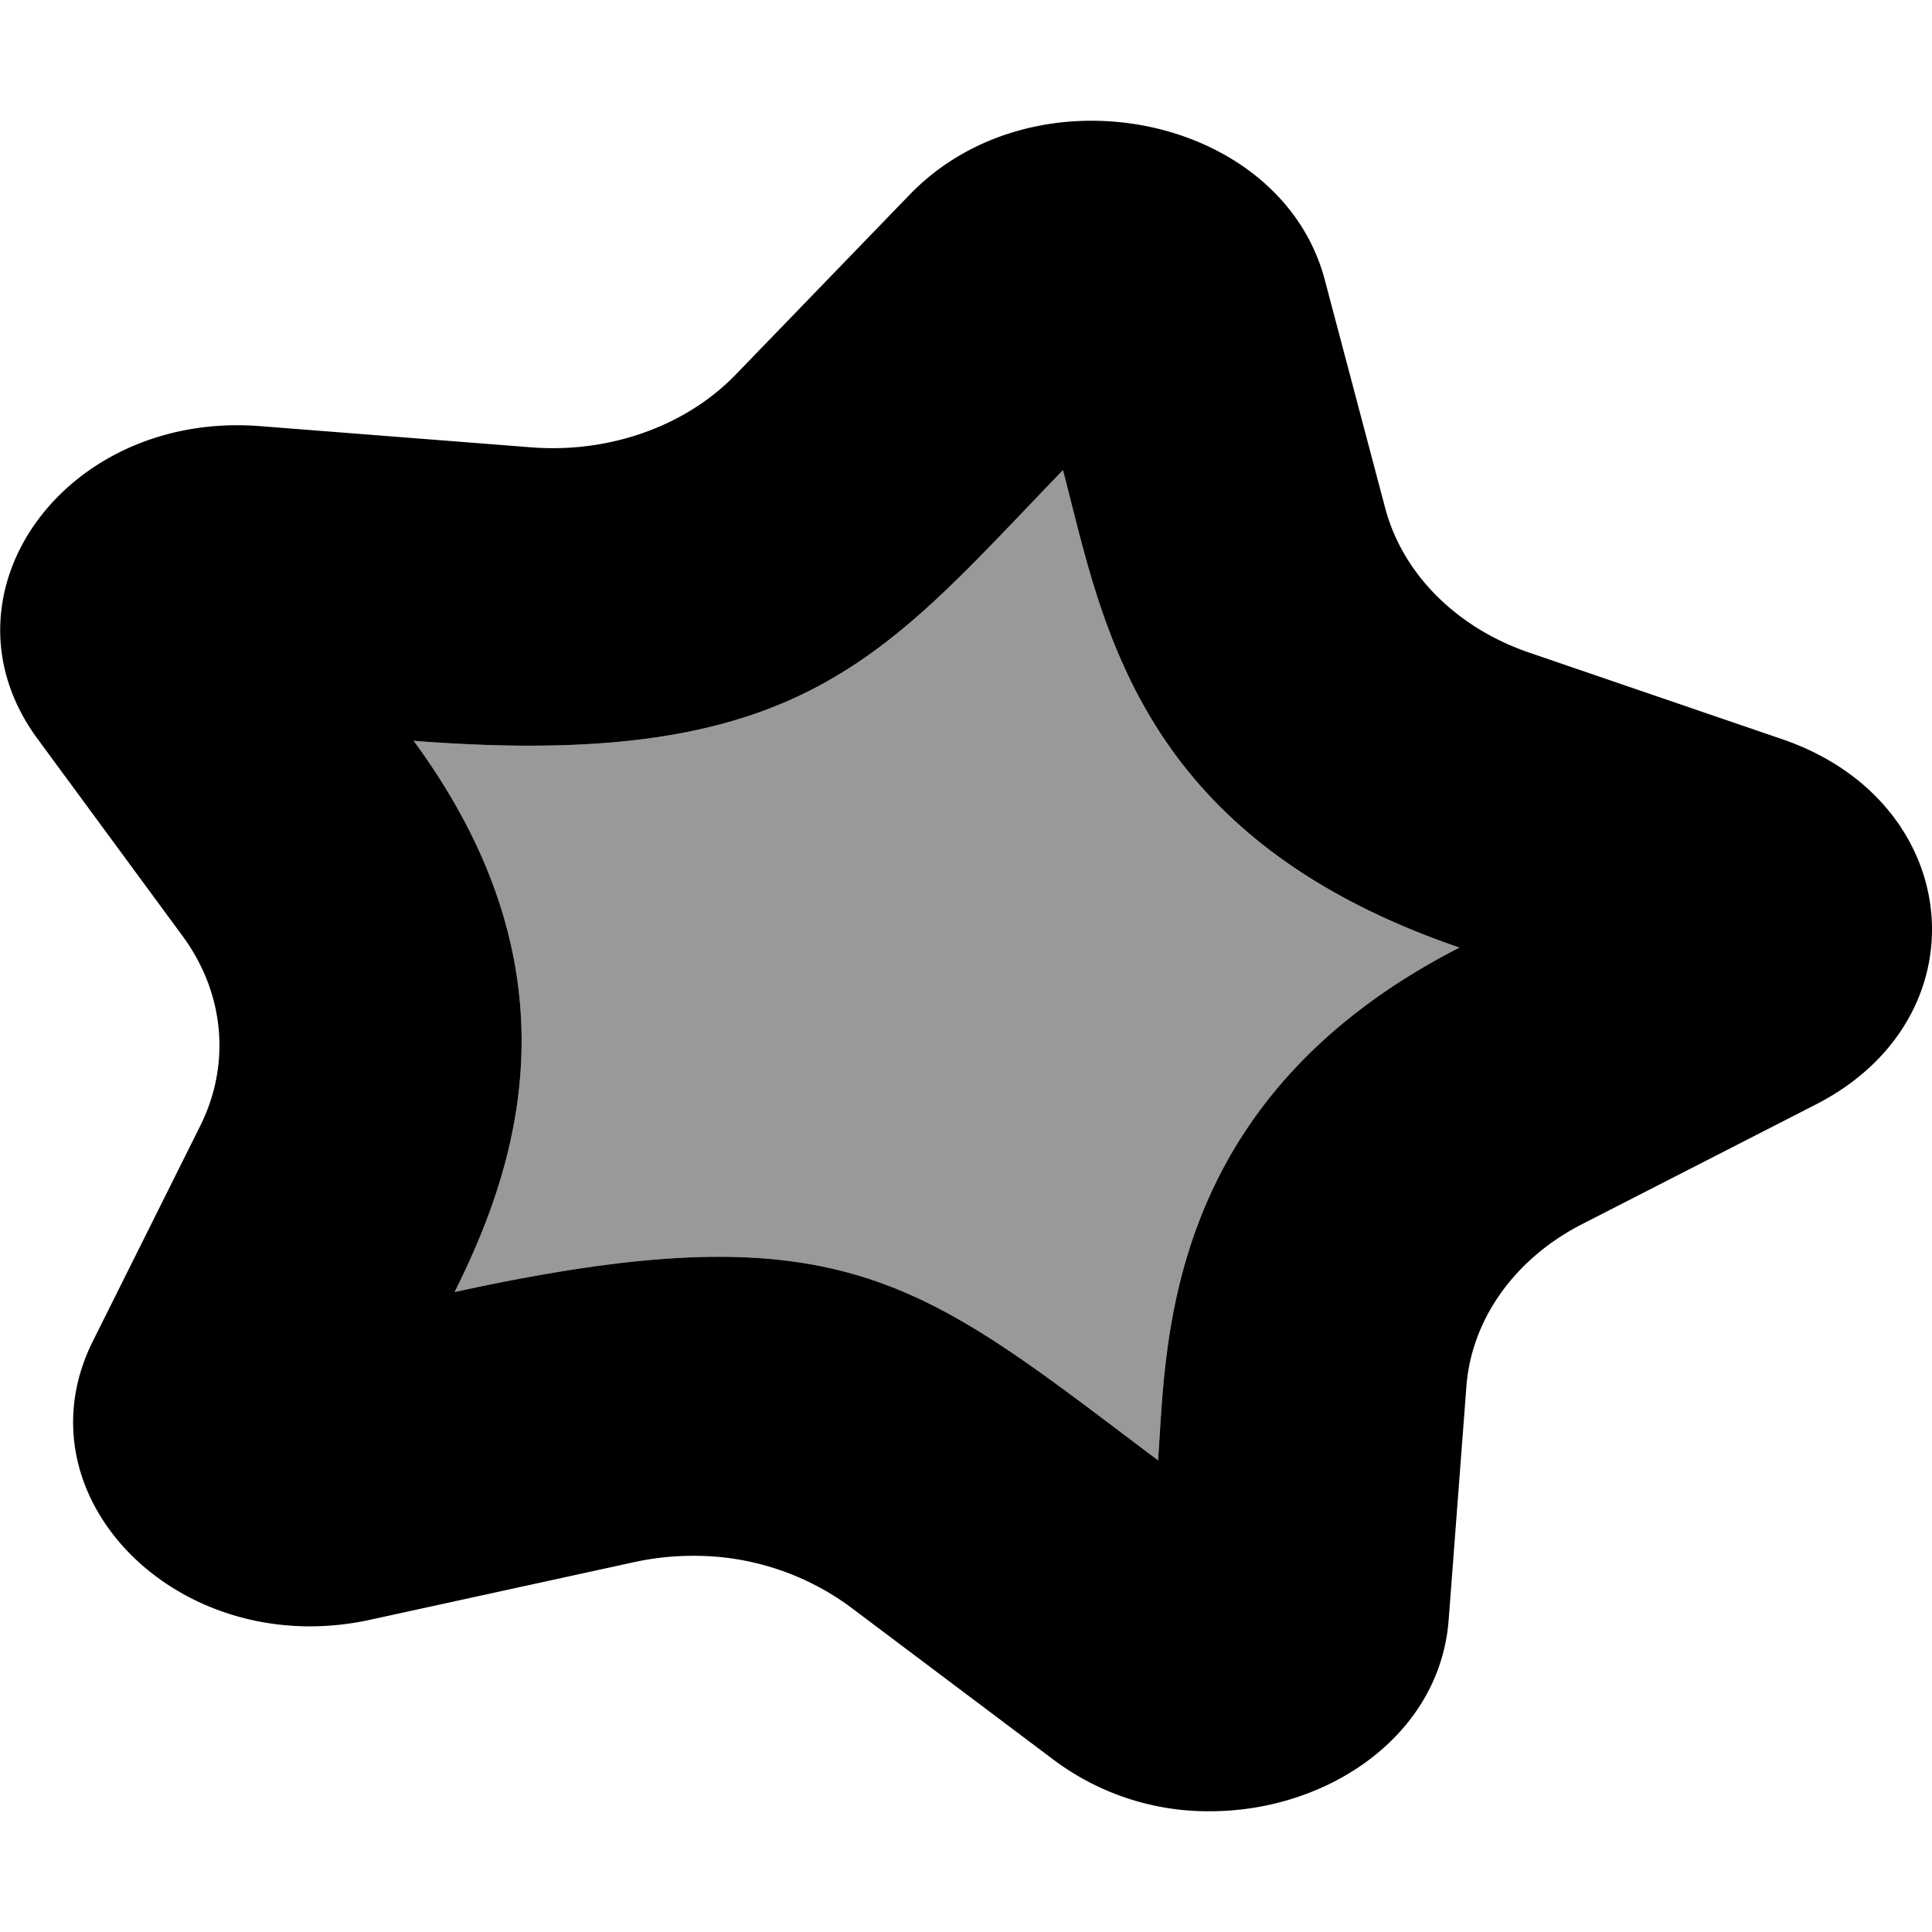
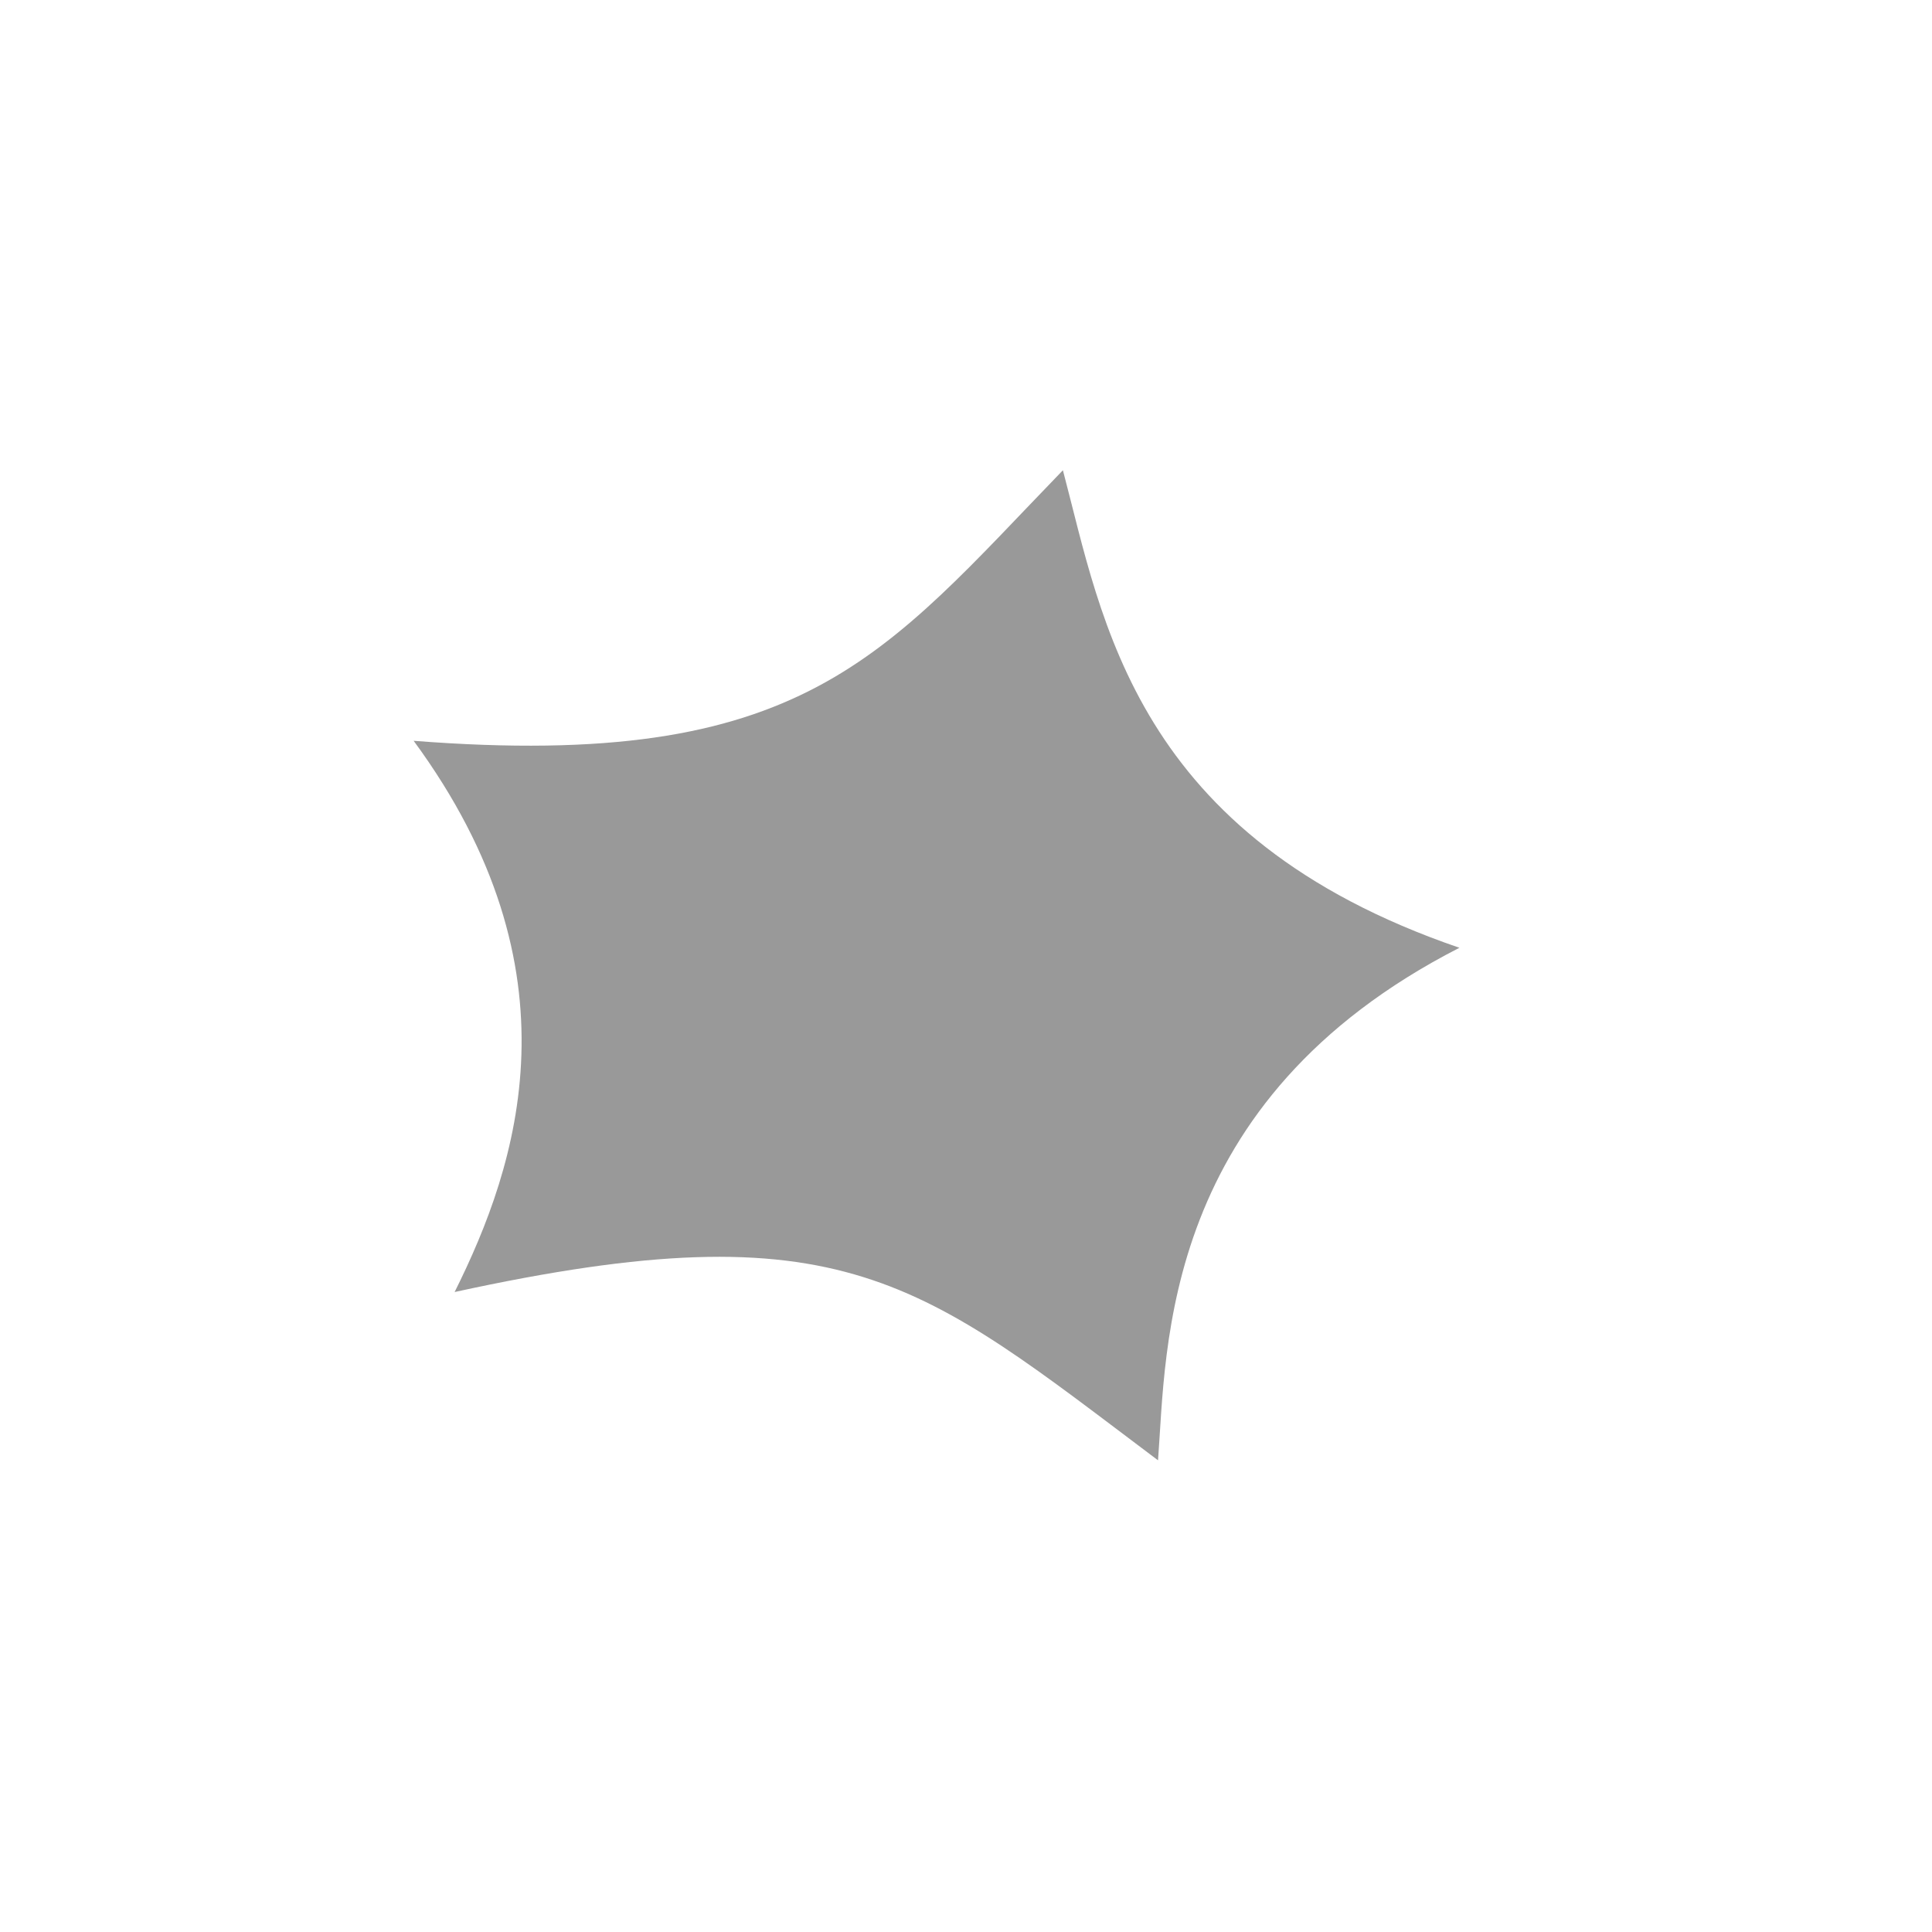
<svg xmlns="http://www.w3.org/2000/svg" viewBox="0 0 512 512">
  <defs>
    <style>.fa-secondary{opacity:.4}</style>
  </defs>
  <path d="M281.69 124.65c10.48 39.59 18.87 97 105.07 126.52-79.24 40.58-77.61 106.16-79.87 135.83-63.13-47.46-83-67.17-186.41-44.6 16.8-33.68 34-85.06-10.86-146.08 103.53 8.09 124.36-22.42 172.07-71.71" class="fa-secondary" />
-   <path d="M472.29 195.89l-67.06-22.95c-19.28-6.6-33.54-20.92-38.14-38.3l-16-60.45C344 47.4 316.89 32 289.26 32c-17.5 0-35.21 6.18-48.17 19.57L195 99.24c-12 12.44-29.84 19.53-48.46 19.53-1.91 0-3.82-.07-5.74-.22l-71.88-5.62c-2.05-.16-4.06-.24-6.05-.24-48.59 0-79.75 46.61-52.95 83.07l38.54 52.4c11.03 15.07 12.77 33.84 4.59 50.24l-28.43 57C6.21 392.24 38.89 431 82.13 431a74.78 74.78 0 0 0 15.94-1.74l70-15.28a72.7 72.7 0 0 1 15.51-1.67 69.56 69.56 0 0 1 41.56 13.4l54.32 40.83a68.21 68.21 0 0 0 41.2 13.46c31.15 0 60.91-20 63.25-50.71l4.7-61.86c1.35-17.8 12.8-33.87 30.63-43l62-31.74c44.88-22.97 39.59-80.18-8.95-96.8zM306.89 387c-63.13-47.46-83-67.17-186.41-44.6 16.8-33.68 34-85.06-10.86-146.08 103.53 8.09 124.36-22.42 172.07-71.71 10.48 39.59 18.87 97 105.07 126.52-79.24 40.62-77.61 106.2-79.87 135.87z" class="fa-primary" />
</svg>